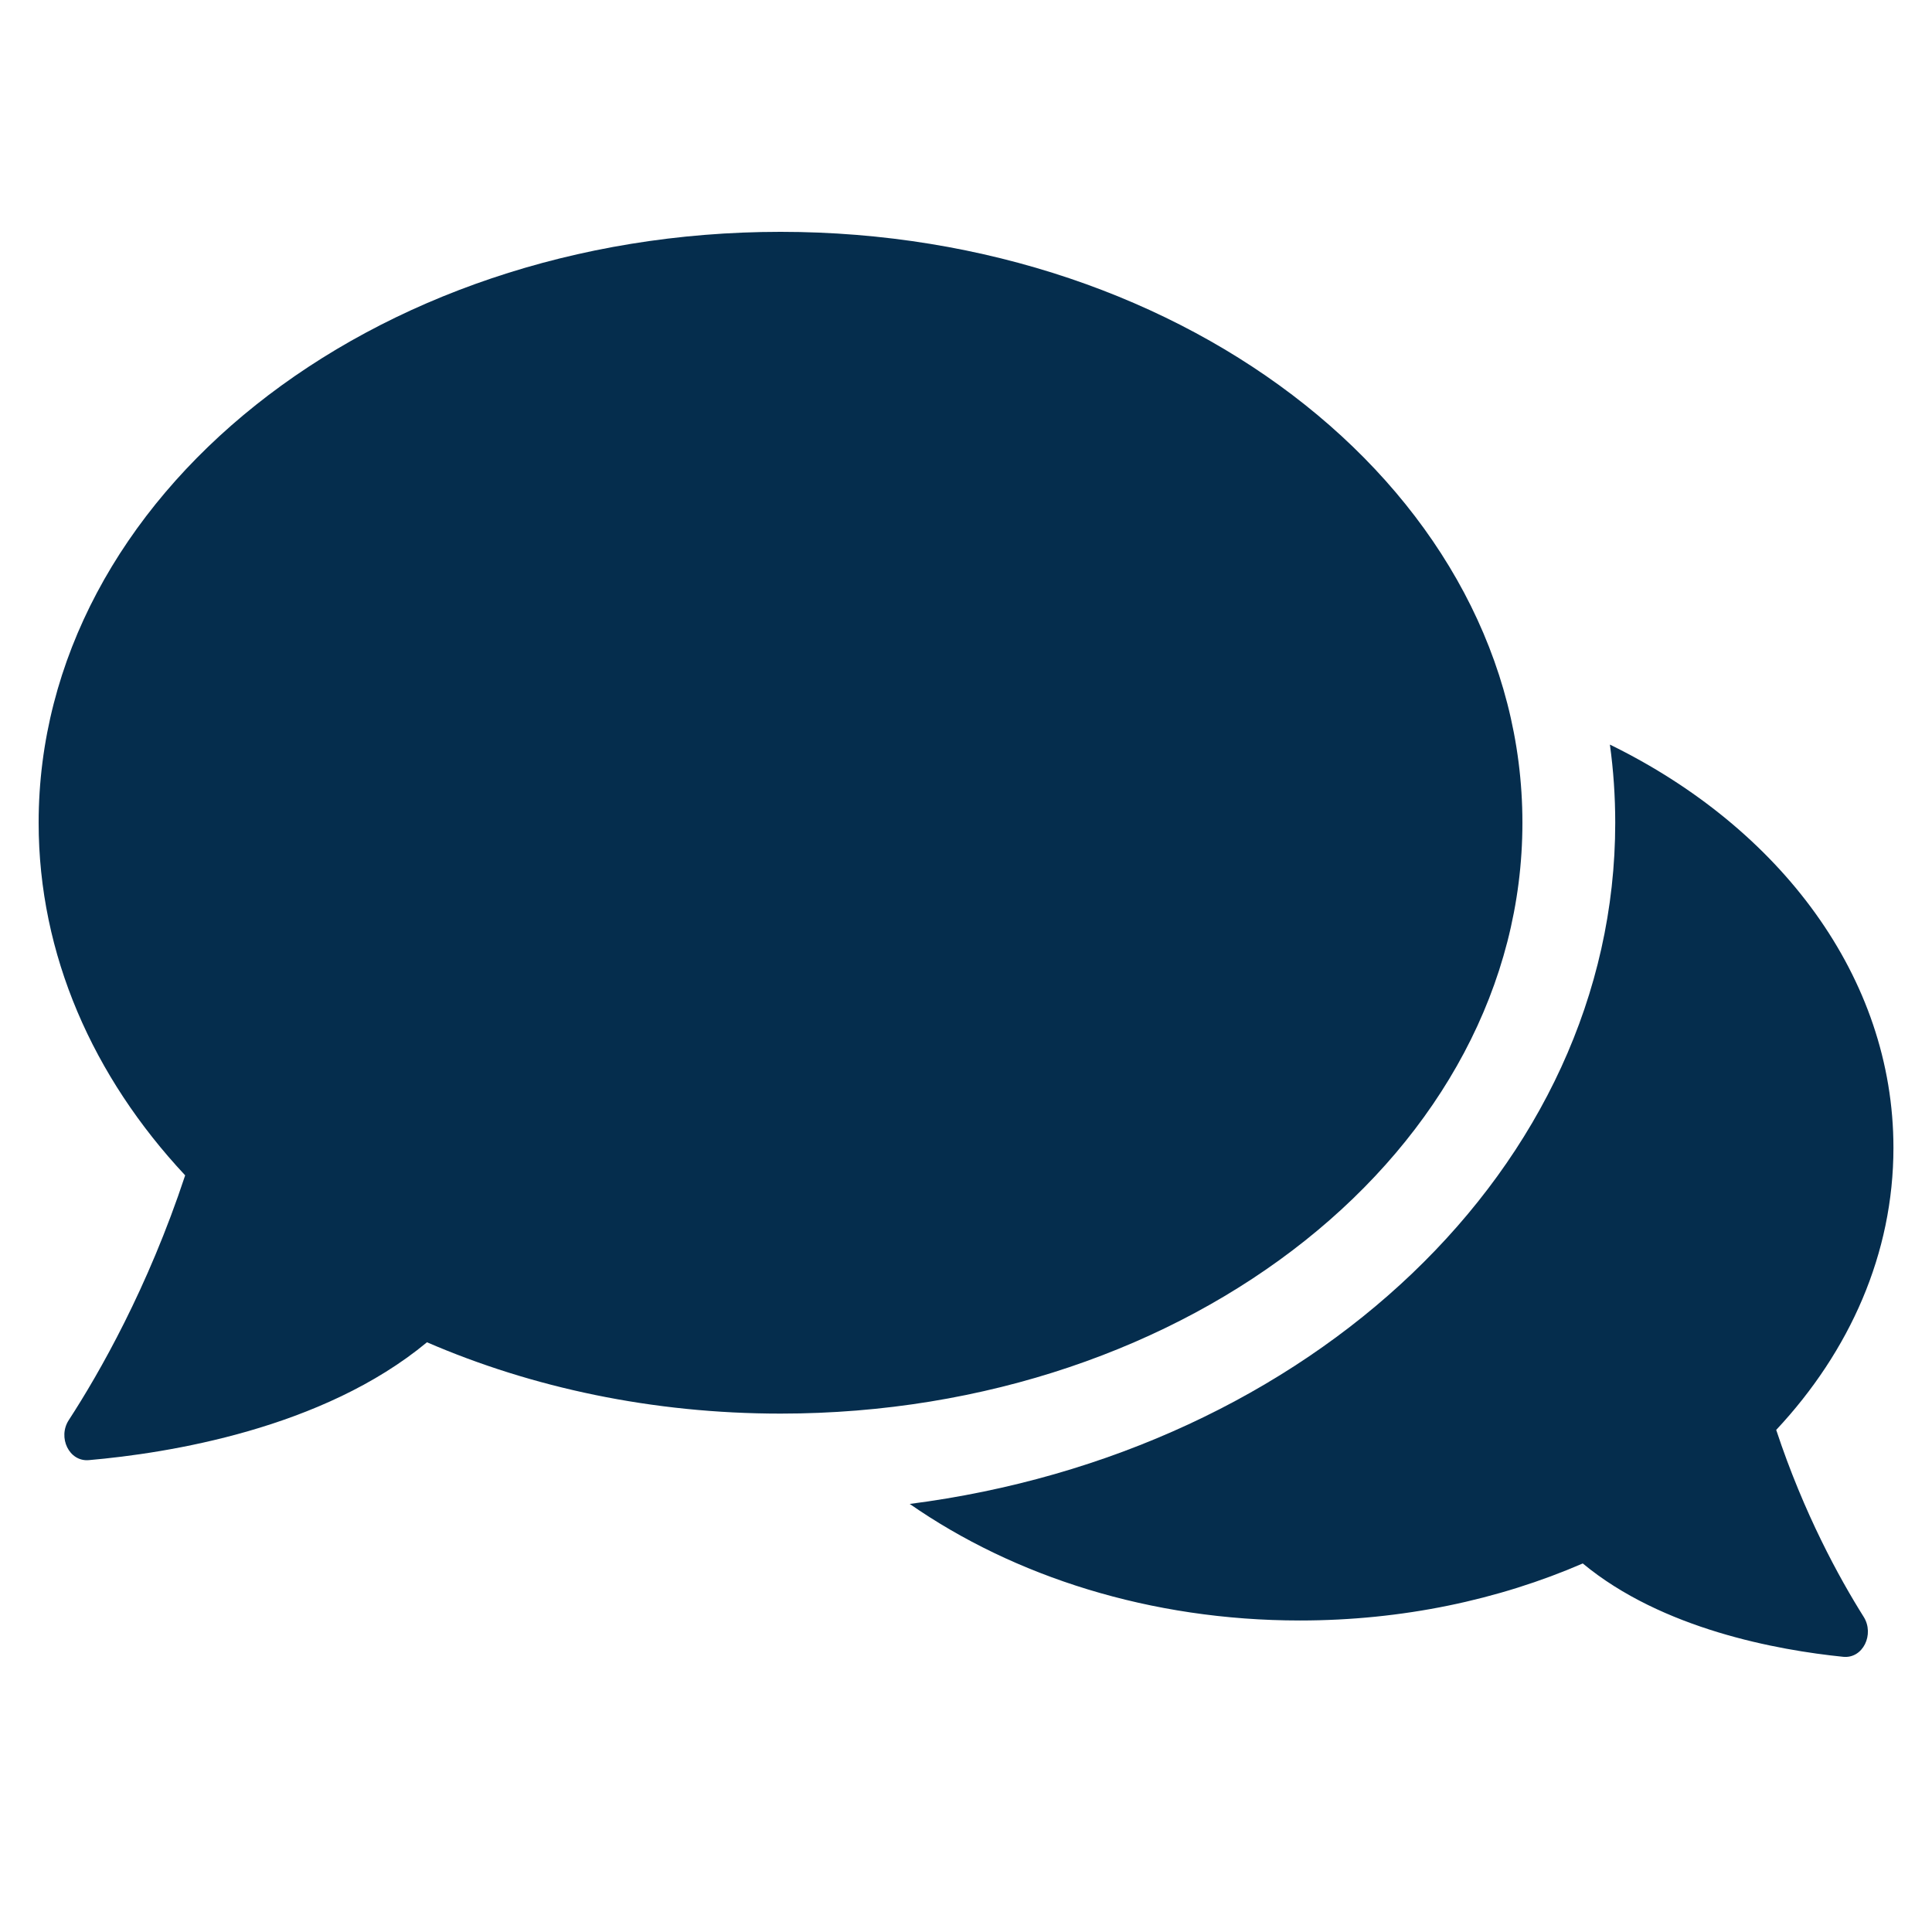
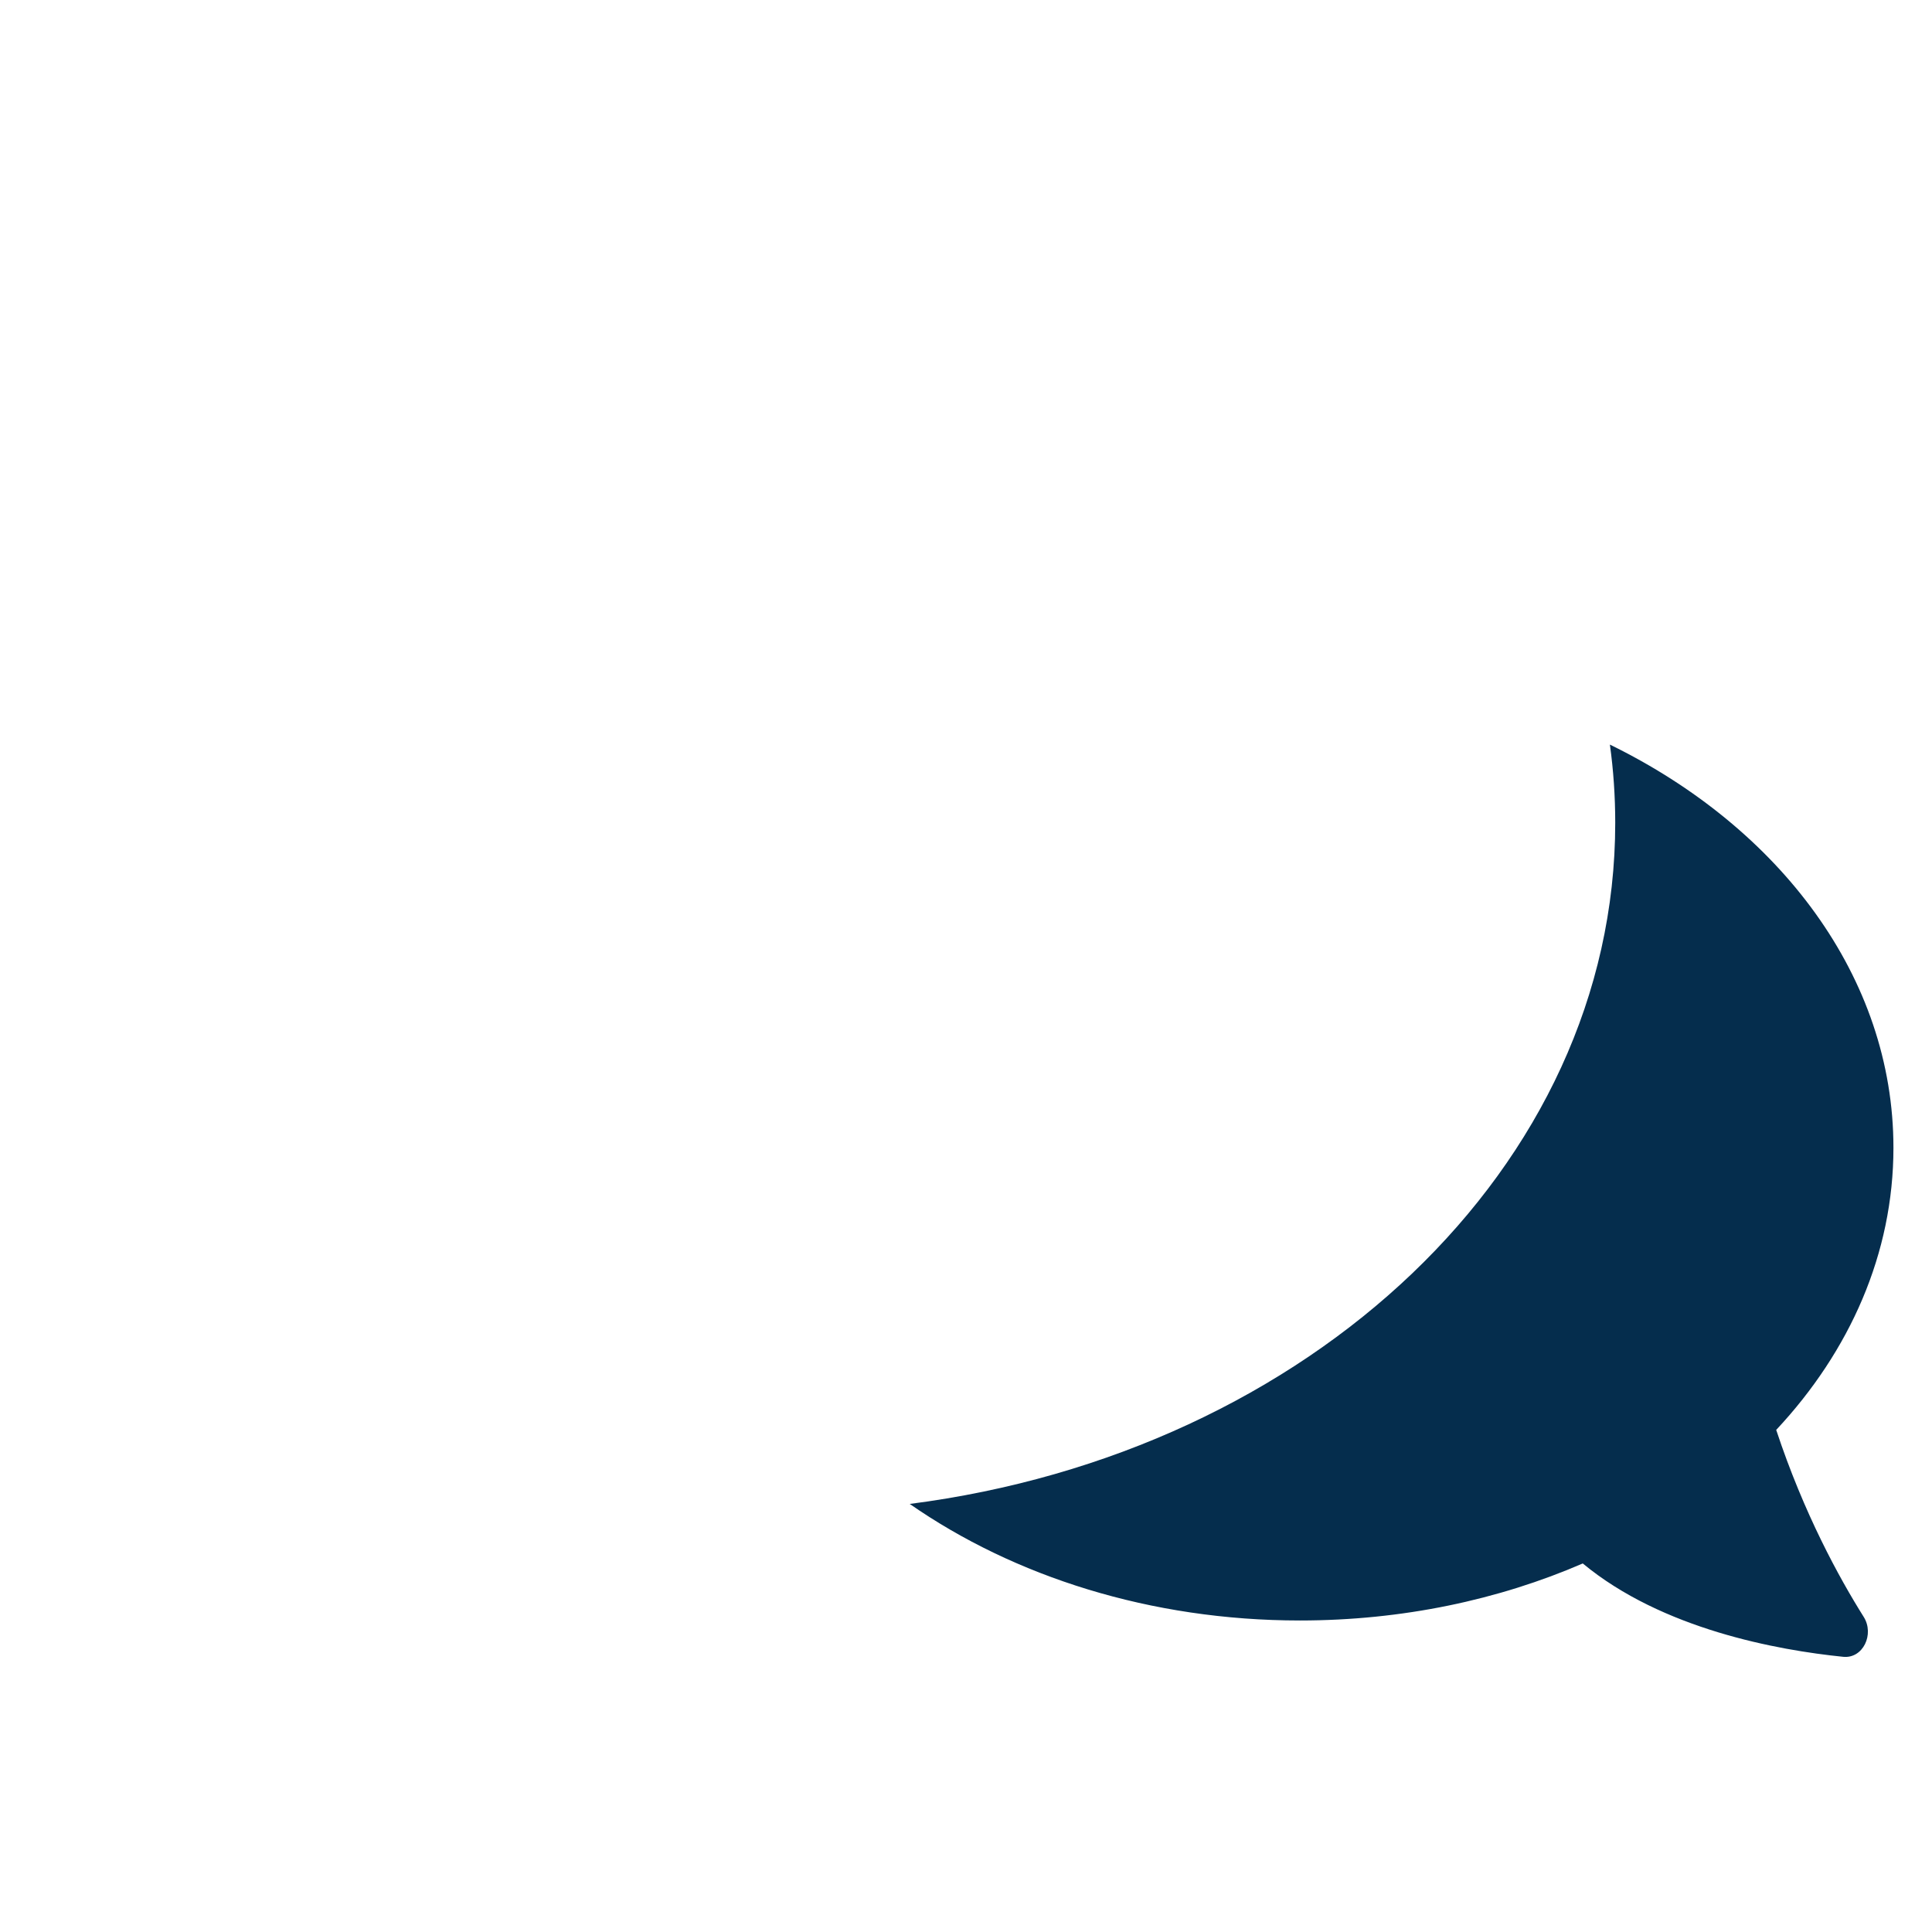
<svg xmlns="http://www.w3.org/2000/svg" width="25" height="25" stroke-width="0" stroke="#052D4D" fill="none">
  <g>
    <title>Layer 1</title>
    <g stroke-width="0" id="SVGRepo_bgCarrier" />
    <g stroke-linejoin="round" stroke-linecap="round" id="SVGRepo_tracerCarrier" />
    <g id="SVGRepo_iconCarrier">
-       <path id="svg_1" fill="#052D4D" d="m10.1,18.292c5.302,0 9.6,-3.423 9.6,-7.646c0,-4.223 -4.298,-7.646 -9.6,-7.646c-5.302,0 -9.6,3.423 -9.6,7.646c0,1.71 0.705,3.289 1.896,4.563c-0.483,1.46 -1.109,2.556 -1.506,3.167c-0.146,0.224 0.004,0.541 0.26,0.518c1.021,-0.089 3.024,-0.404 4.375,-1.525c1.36,0.588 2.919,0.923 4.576,0.923z" clip-rule="evenodd" fill-rule="evenodd" />
      <path id="svg_2" fill="#052D4D" d="m11.771,19.461c5.171,-0.663 9.13,-4.357 9.13,-8.814c0,-0.342 -0.023,-0.68 -0.069,-1.012c2.201,1.076 3.669,3.01 3.669,5.217c0,1.368 -0.564,2.632 -1.517,3.651c0.358,1.082 0.814,1.913 1.132,2.419c0.142,0.226 -0.009,0.543 -0.265,0.517c-0.848,-0.086 -2.344,-0.357 -3.37,-1.208c-1.088,0.471 -2.335,0.738 -3.66,0.738c-1.933,0 -3.699,-0.569 -5.049,-1.508z" clip-rule="evenodd" fill-rule="evenodd" />
    </g>
  </g>
</svg>